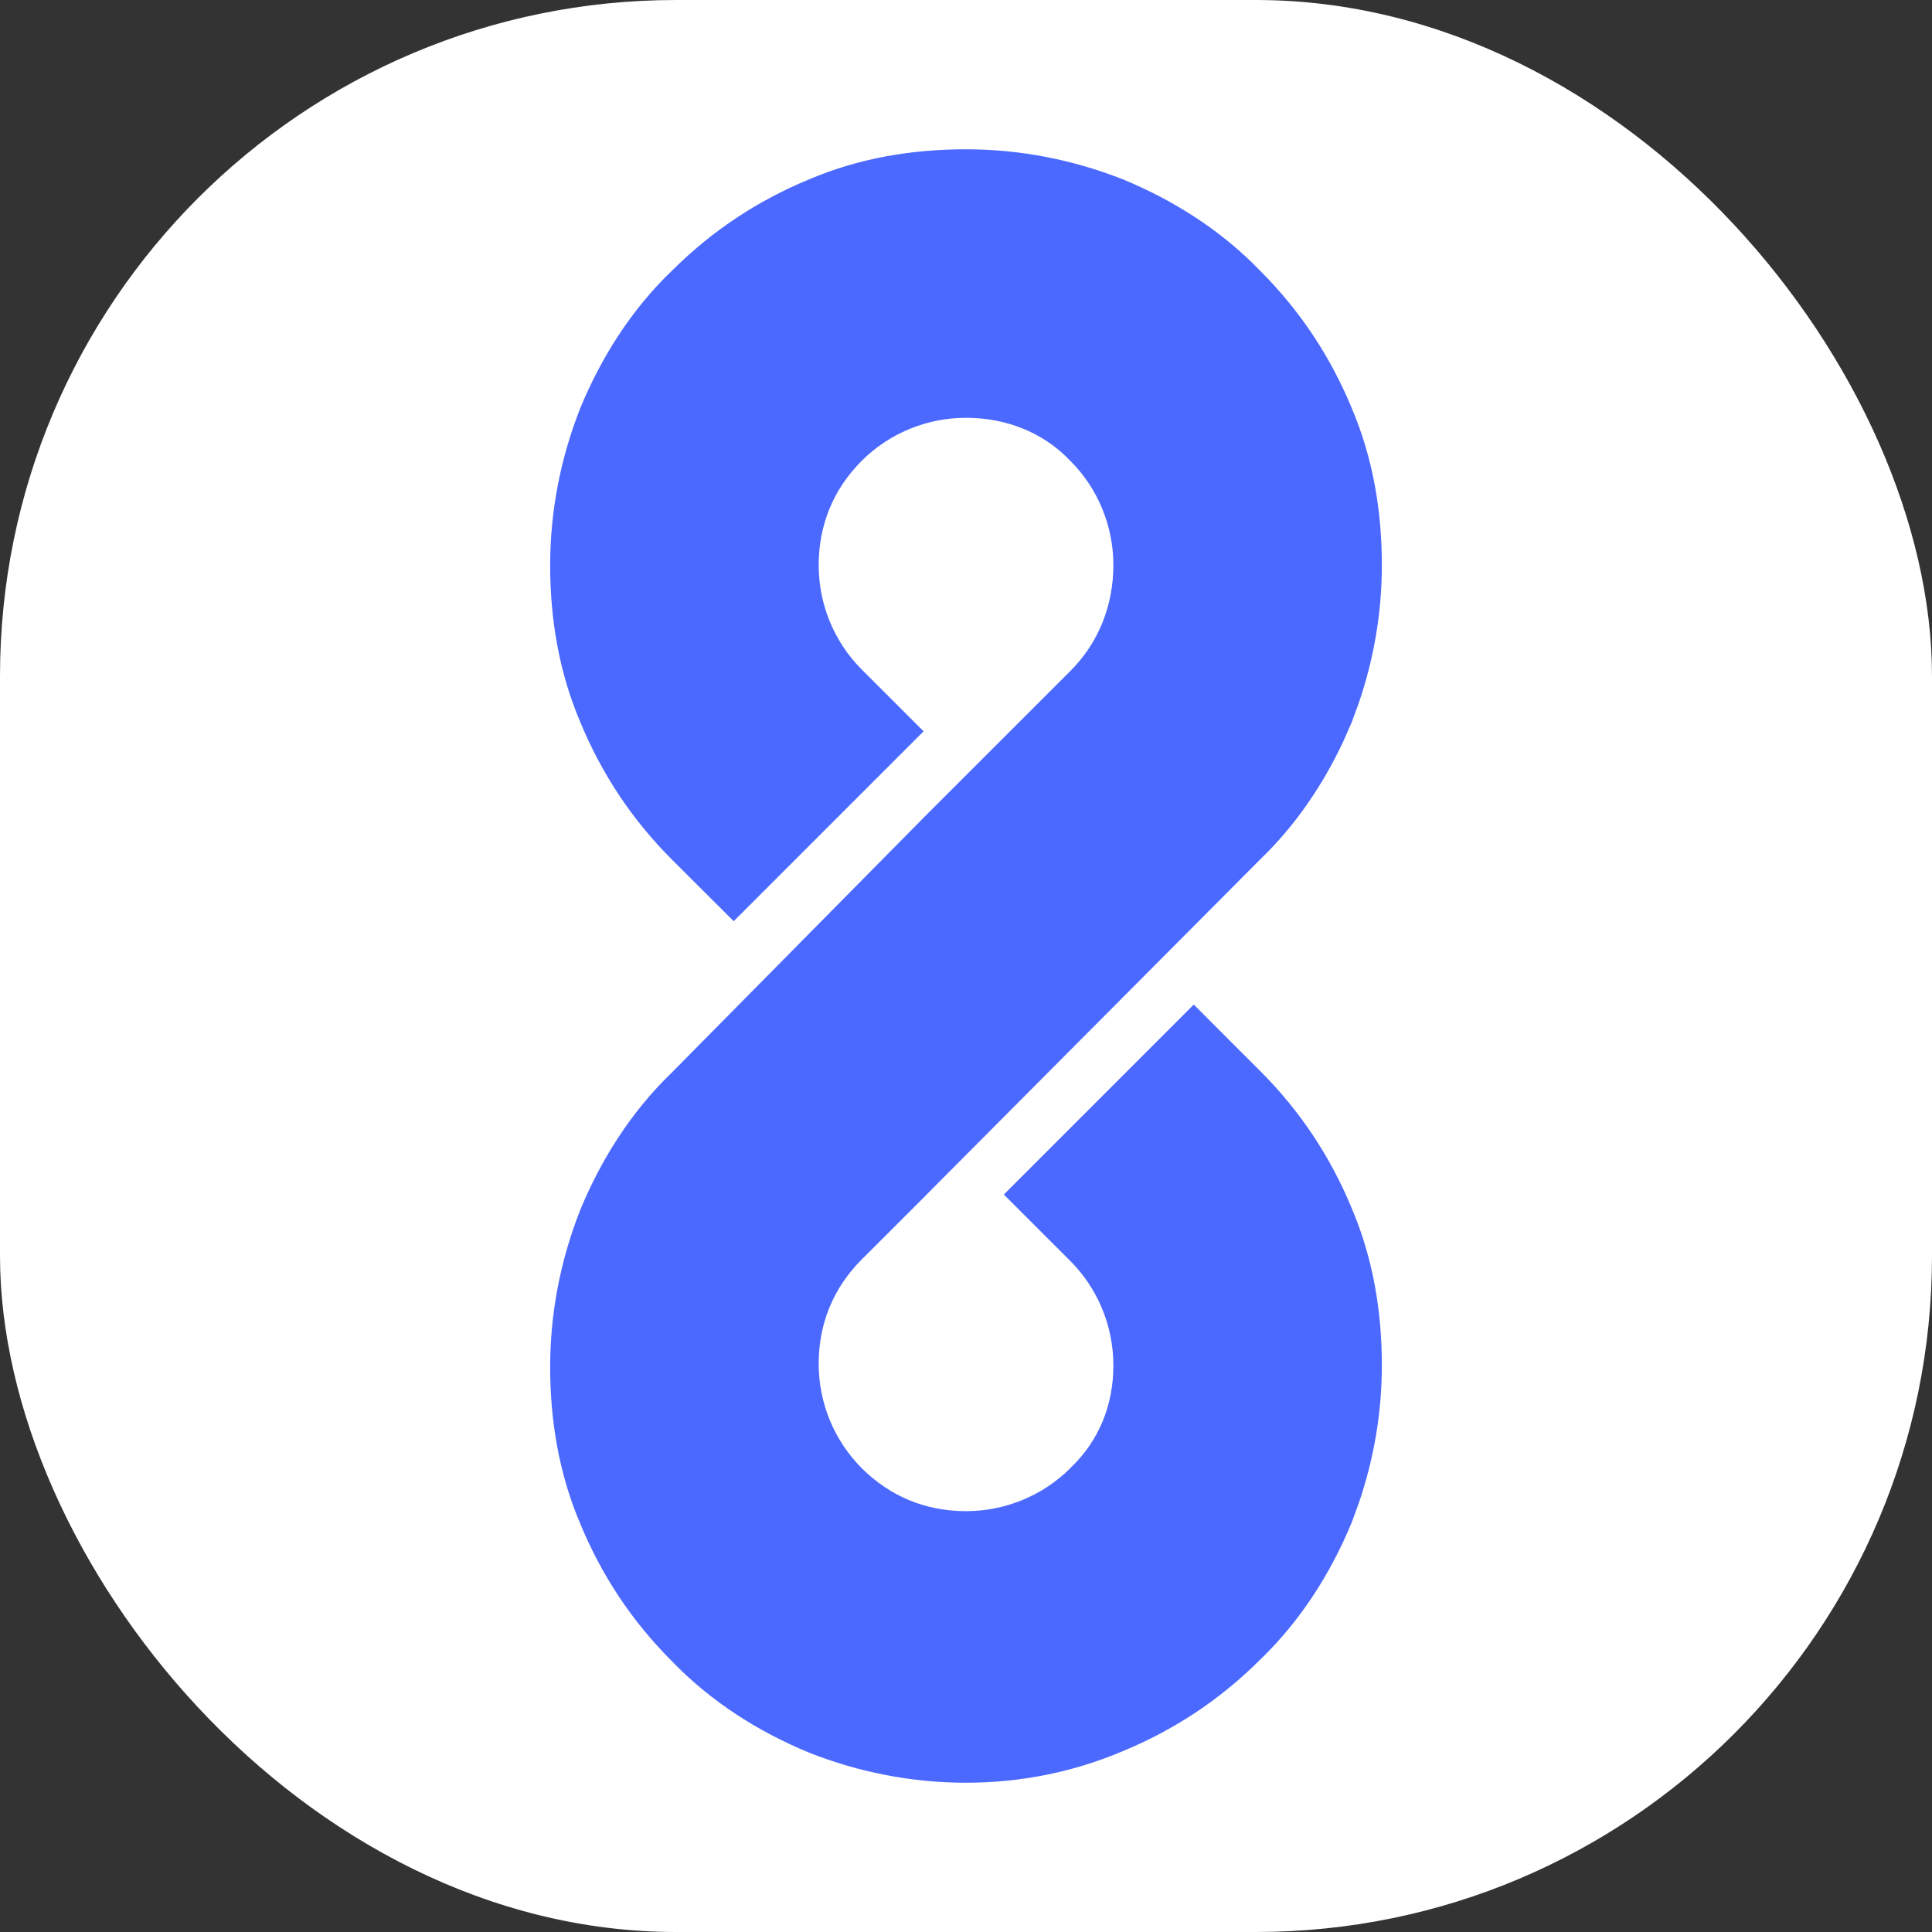
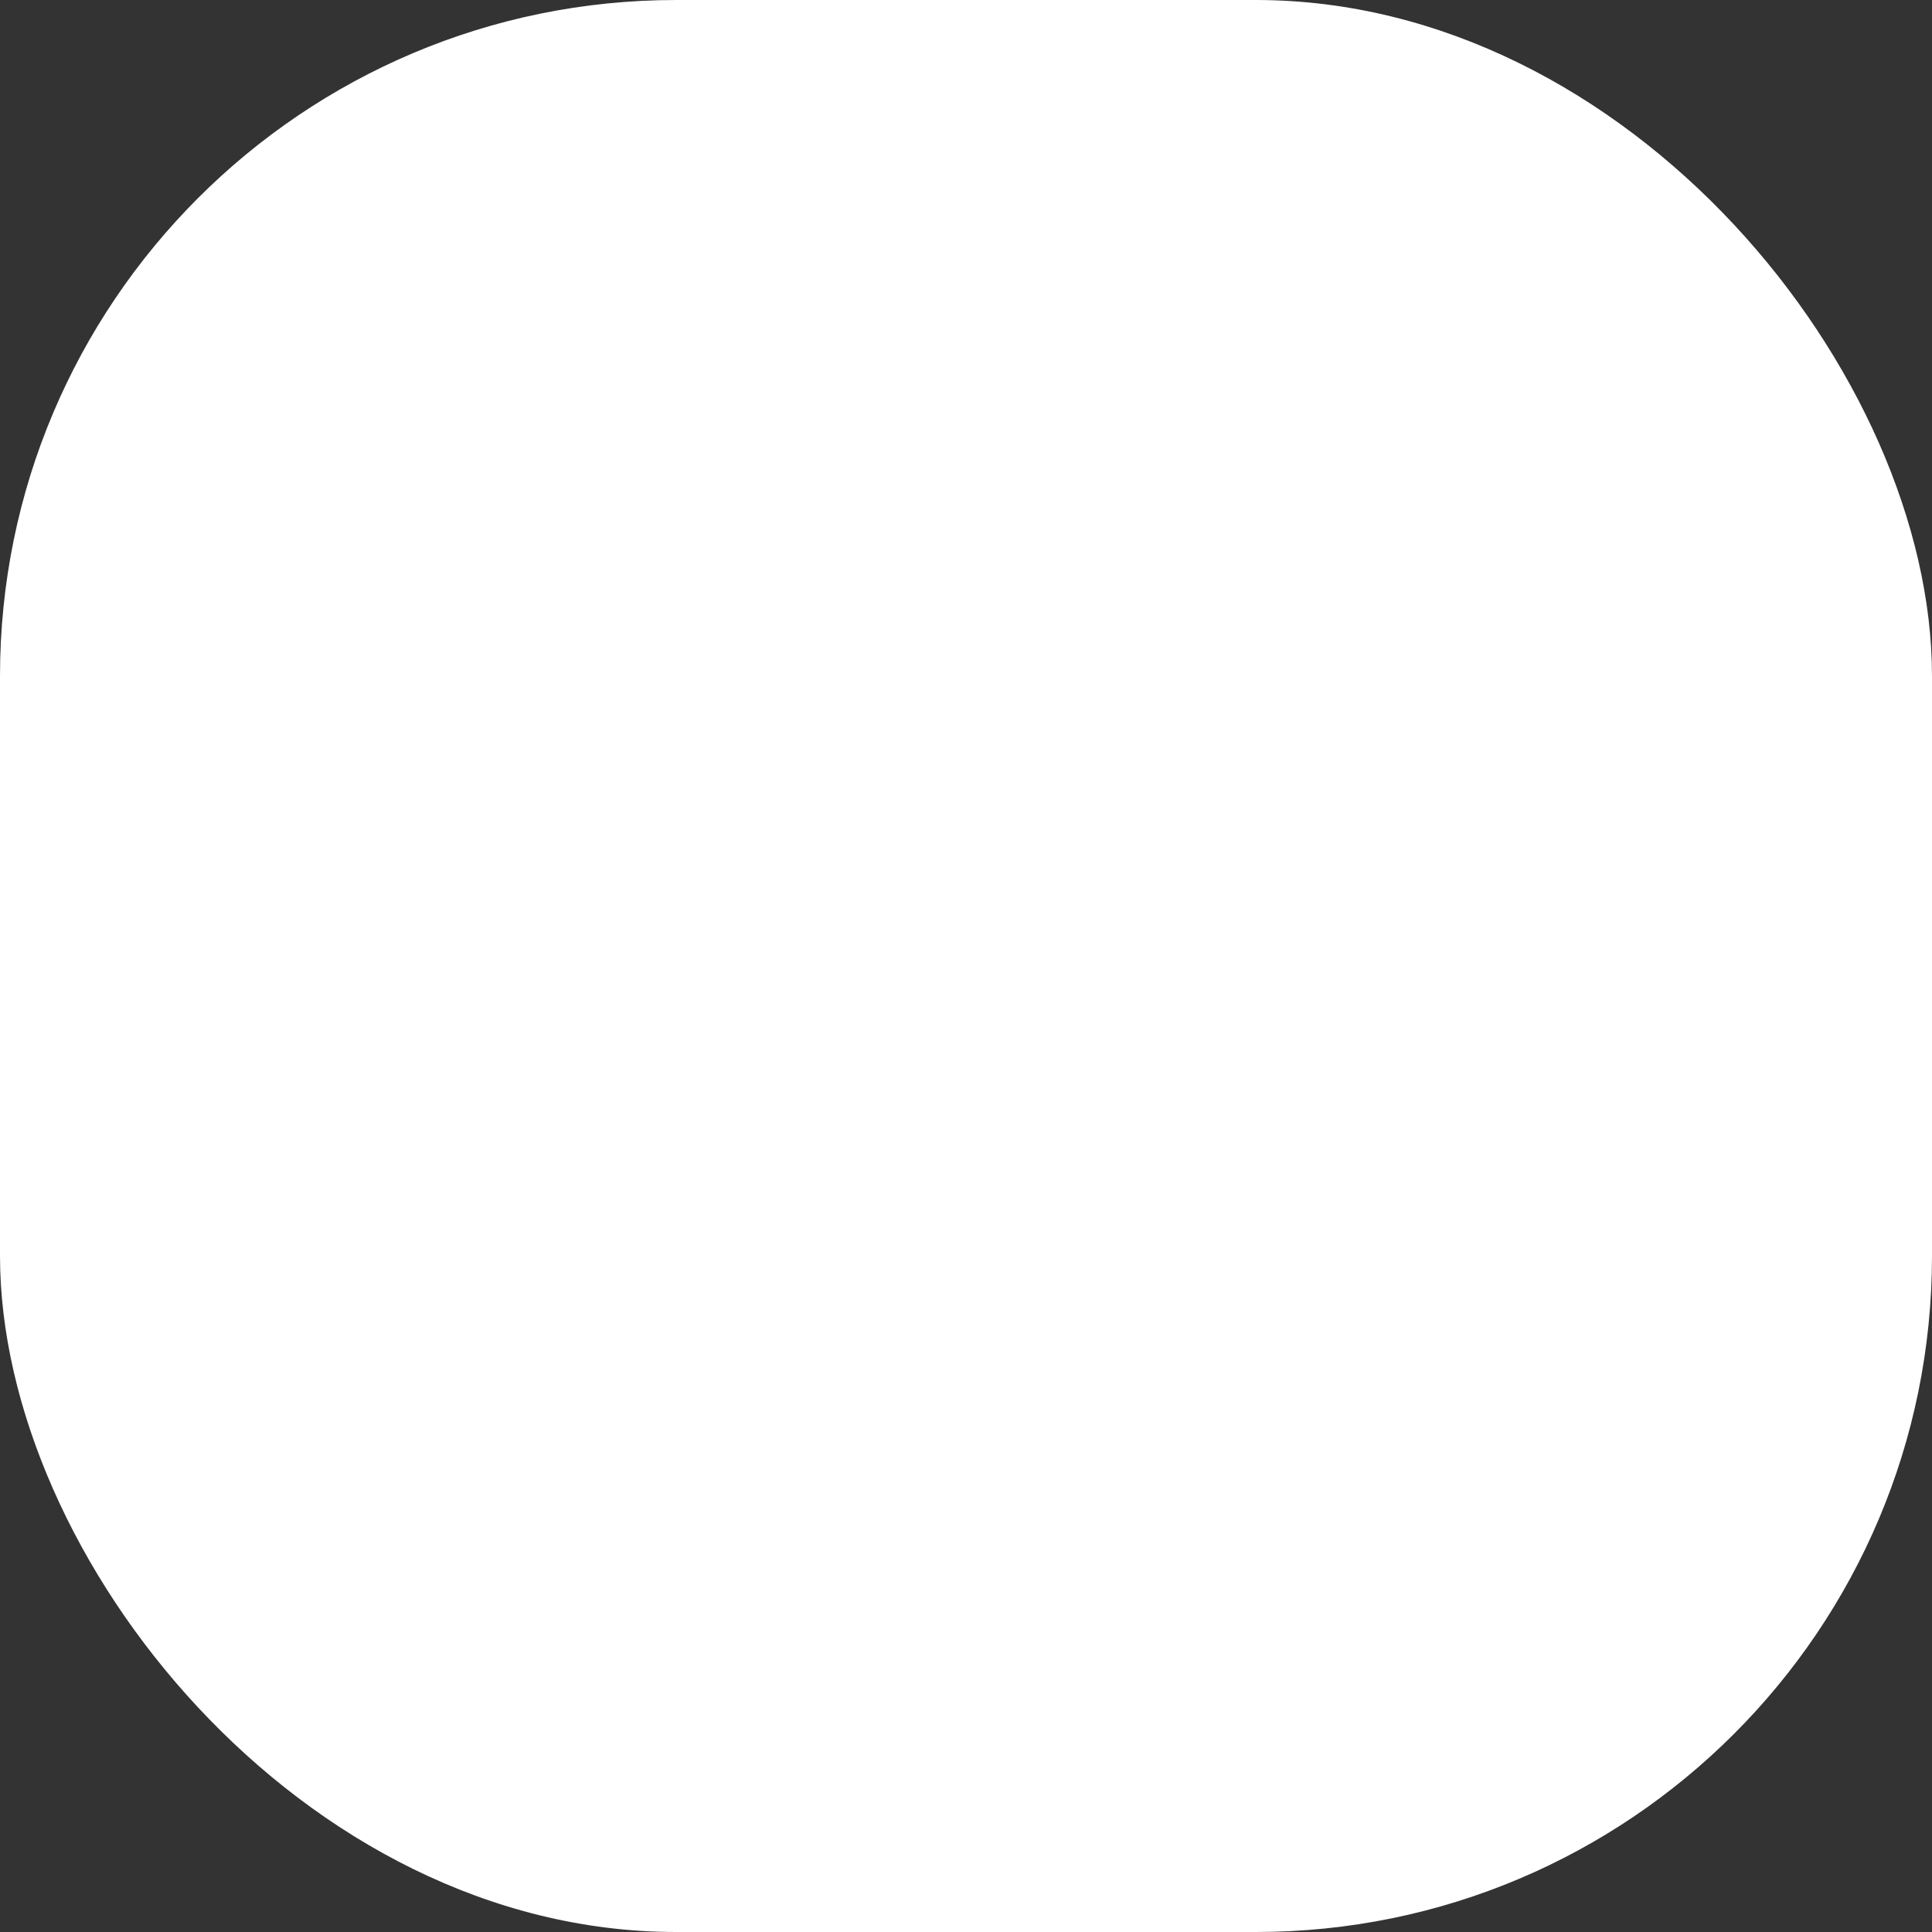
<svg xmlns="http://www.w3.org/2000/svg" version="1.1" width="1000" height="1000">
  <rect width="100%" height="100%" fill="#333333" stroke="none" />
  <g clip-path="url(#SvgjsClipPath1024)">
    <rect width="1000" height="1000" fill="#ffffff" />
    <g transform="matrix(27.273,0,0,27.273,254.545,50)">
      <svg version="1.1" width="18" height="33">
        <svg width="18" height="33" viewBox="0 0 18 33" fill="none">
-           <path d="M16.392 24.078C16.392 24.927 16.248 25.752 15.982 26.53L15.861 26.86L15.858 26.869C15.488 27.765 14.957 28.611 14.231 29.309C13.511 30.028 12.696 30.562 11.791 30.936L11.791 30.936C10.91 31.312 9.968 31.5 9 31.5C8.03 31.5 7.092 31.312 6.218 30.969L6.21 30.966C5.314 30.595 4.468 30.064 3.77 29.338C3.052 28.62 2.52 27.807 2.145 26.903C1.763 26.012 1.608 25.066 1.608 24.107C1.608 23.137 1.796 22.2 2.139 21.326L2.142 21.317C2.513 20.423 3.042 19.576 3.767 18.879L8.644 13.943L8.646 13.941L11.334 11.255C11.966 10.623 12.296 9.788 12.297 8.893C12.297 8.004 11.942 7.167 11.334 6.559L11.326 6.552C10.727 5.928 9.897 5.596 9 5.596C8.111 5.596 7.275 5.951 6.667 6.559C6.032 7.194 5.704 8.001 5.704 8.893C5.704 9.781 6.059 10.618 6.667 11.226L7.134 11.692L7.488 12.046L4.591 14.943L4.237 14.59L3.769 14.123C3.051 13.405 2.52 12.591 2.145 11.688C1.763 10.796 1.608 9.851 1.608 8.893C1.608 7.922 1.796 6.984 2.139 6.11L2.142 6.102C2.514 5.203 3.046 4.352 3.777 3.653L3.778 3.653C4.496 2.938 5.308 2.407 6.21 2.034L6.211 2.034C7.1 1.654 8.043 1.5 9 1.5C9.97 1.5 10.908 1.688 11.782 2.031L11.791 2.034C12.686 2.405 13.534 2.935 14.231 3.661C14.951 4.381 15.483 5.196 15.858 6.102C16.238 6.992 16.392 7.936 16.392 8.893C16.392 9.742 16.248 10.566 15.982 11.344L15.861 11.674L15.858 11.683L15.711 12.018C15.351 12.788 14.866 13.512 14.231 14.122L7.748 20.635L7.748 20.636L6.667 21.716C6.032 22.351 5.704 23.158 5.704 24.05C5.704 24.938 6.059 25.775 6.667 26.383C7.302 27.018 8.108 27.346 9 27.346C9.888 27.346 10.726 26.991 11.334 26.383L11.341 26.375C11.967 25.773 12.297 24.971 12.297 24.078C12.296 23.19 11.941 22.353 11.334 21.745L10.778 21.19L10.425 20.837L13.322 17.939L13.675 18.293L14.231 18.848C14.951 19.567 15.483 20.382 15.858 21.288C16.238 22.178 16.392 23.121 16.392 24.078Z" fill="#4B69FF" stroke="#4B69FF" />
-         </svg>
+           </svg>
      </svg>
    </g>
  </g>
  <defs>
    <clipPath id="SvgjsClipPath1024">
      <rect width="1000" height="1000" x="0" y="0" rx="350" ry="350" />
    </clipPath>
  </defs>
</svg>